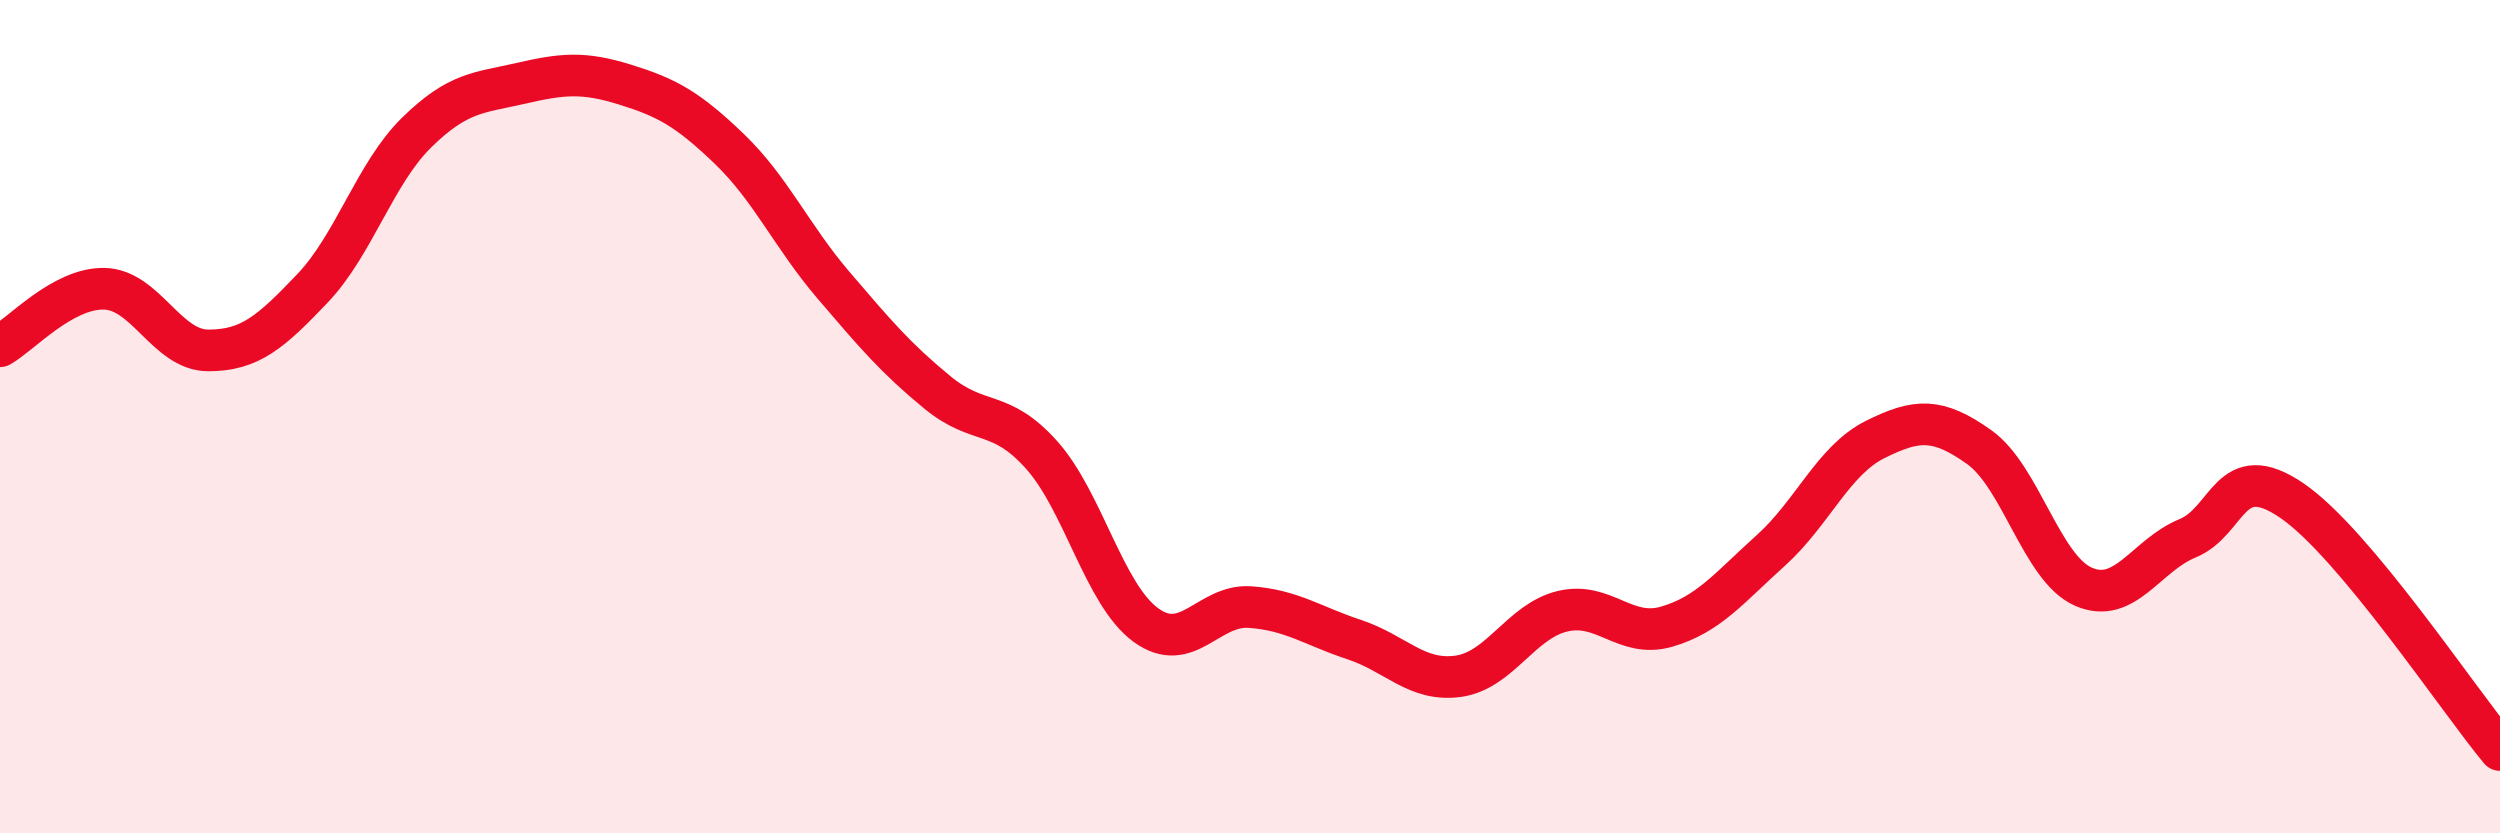
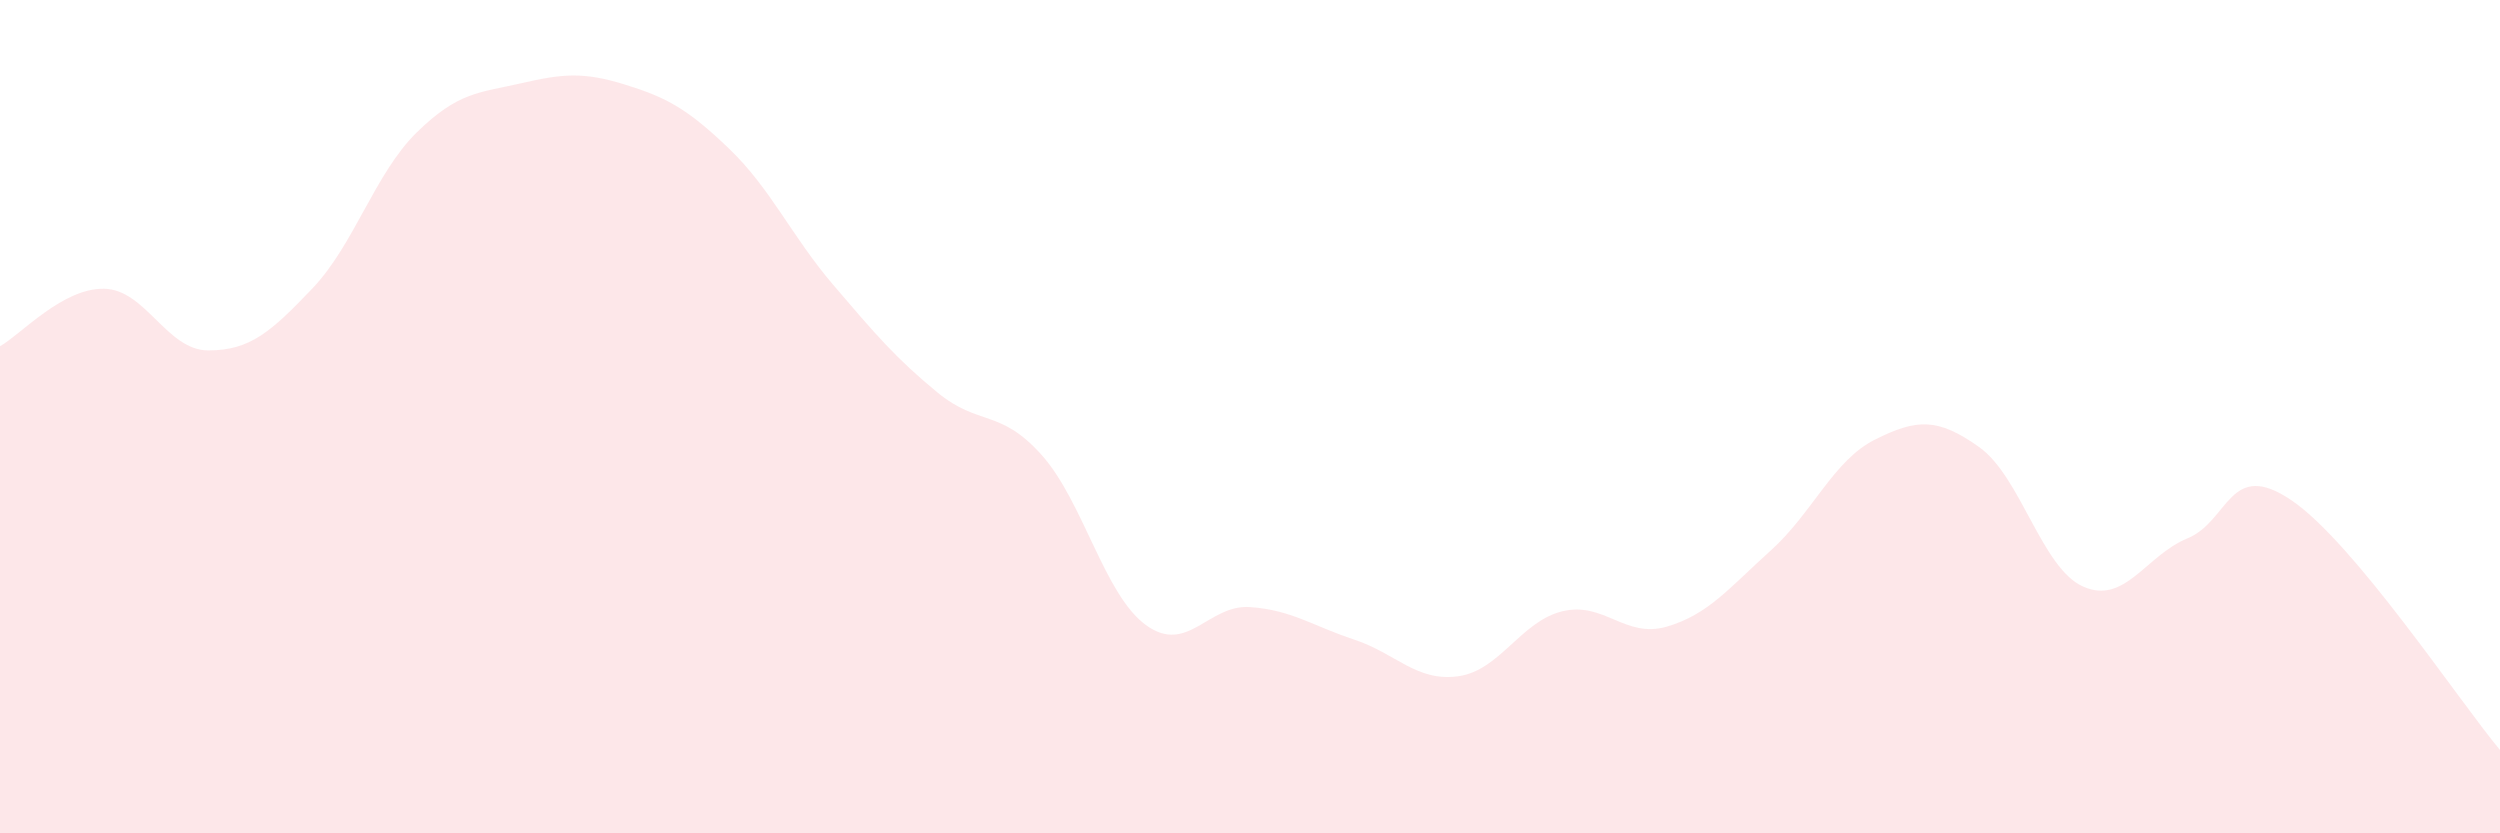
<svg xmlns="http://www.w3.org/2000/svg" width="60" height="20" viewBox="0 0 60 20">
  <path d="M 0,8.31 C 0.5,8.03 1.5,6.91 2.5,6.93 C 3.5,6.95 4,8.41 5,8.41 C 6,8.41 6.5,7.97 7.5,6.92 C 8.5,5.87 9,4.16 10,3.18 C 11,2.2 11.5,2.23 12.5,2 C 13.5,1.77 14,1.72 15,2.03 C 16,2.34 16.5,2.61 17.5,3.57 C 18.5,4.53 19,5.67 20,6.84 C 21,8.01 21.5,8.6 22.5,9.42 C 23.5,10.24 24,9.8 25,10.92 C 26,12.04 26.5,14.27 27.5,15 C 28.5,15.73 29,14.5 30,14.57 C 31,14.64 31.5,15.02 32.5,15.35 C 33.5,15.68 34,16.37 35,16.23 C 36,16.09 36.5,14.91 37.5,14.67 C 38.5,14.43 39,15.33 40,15.04 C 41,14.75 41.5,14.11 42.5,13.21 C 43.5,12.31 44,11.05 45,10.55 C 46,10.05 46.5,10.02 47.5,10.73 C 48.5,11.44 49,13.64 50,14.08 C 51,14.52 51.5,13.33 52.5,12.92 C 53.5,12.51 53.5,10.99 55,12.01 C 56.5,13.03 59,16.8 60,18L60 20L0 20Z" fill="#EB0A25" opacity="0.1" stroke-linecap="round" stroke-linejoin="round" />
-   <path d="M 0,8.31 C 0.5,8.03 1.5,6.91 2.5,6.93 C 3.5,6.95 4,8.41 5,8.41 C 6,8.41 6.5,7.97 7.5,6.92 C 8.5,5.87 9,4.16 10,3.18 C 11,2.2 11.5,2.23 12.5,2 C 13.5,1.77 14,1.72 15,2.03 C 16,2.34 16.5,2.61 17.5,3.57 C 18.5,4.53 19,5.67 20,6.84 C 21,8.01 21.5,8.6 22.5,9.42 C 23.5,10.24 24,9.8 25,10.92 C 26,12.04 26.5,14.27 27.5,15 C 28.5,15.73 29,14.5 30,14.57 C 31,14.64 31.5,15.02 32.5,15.35 C 33.5,15.68 34,16.37 35,16.23 C 36,16.09 36.5,14.91 37.5,14.67 C 38.5,14.43 39,15.33 40,15.04 C 41,14.75 41.5,14.11 42.5,13.21 C 43.5,12.31 44,11.05 45,10.55 C 46,10.05 46.5,10.02 47.5,10.73 C 48.5,11.44 49,13.64 50,14.08 C 51,14.52 51.5,13.33 52.5,12.92 C 53.5,12.51 53.5,10.99 55,12.01 C 56.5,13.03 59,16.8 60,18" stroke="#EB0A25" stroke-width="1" fill="none" stroke-linecap="round" stroke-linejoin="round" />
</svg>